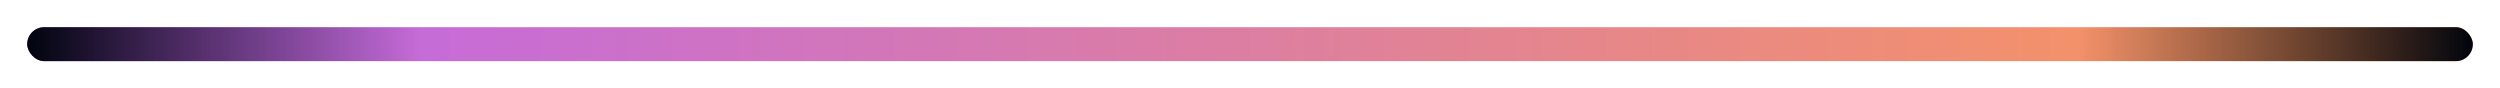
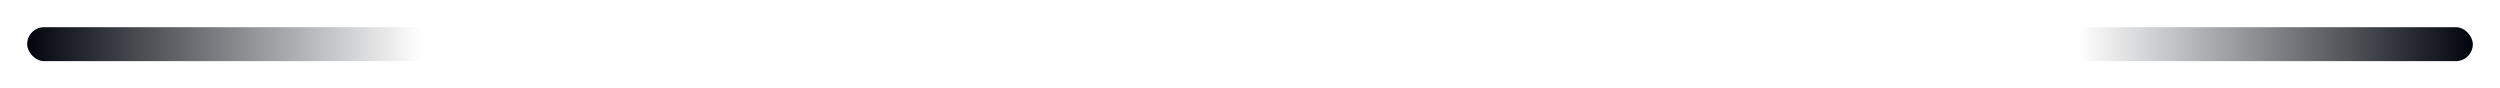
<svg xmlns="http://www.w3.org/2000/svg" width="368" height="13" viewBox="0 0 368 13" fill="none">
  <g filter="url(#filter0_f_1674_390)">
-     <rect x="4" y="4" width="360" height="5" rx="2.5" fill="url(#paint0_linear_1674_390)" />
    <rect x="4" y="4" width="360" height="5" rx="2.5" fill="url(#paint1_linear_1674_390)" />
  </g>
  <defs>
    <filter id="filter0_f_1674_390" x="0" y="0" width="368" height="13" filterUnits="userSpaceOnUse" color-interpolation-filters="sRGB">
      <feFlood flood-opacity="0" result="BackgroundImageFix" />
      <feBlend mode="normal" in="SourceGraphic" in2="BackgroundImageFix" result="shape" />
      <feGaussianBlur stdDeviation="2" result="effect1_foregroundBlur_1674_390" />
    </filter>
    <linearGradient id="paint0_linear_1674_390" x1="4" y1="9" x2="364" y2="9" gradientUnits="userSpaceOnUse">
      <stop stop-color="#BB63F1" />
      <stop offset="1" stop-color="#FE9A51" />
    </linearGradient>
    <linearGradient id="paint1_linear_1674_390" x1="4" y1="9" x2="364" y2="9" gradientUnits="userSpaceOnUse">
      <stop stop-color="#01040D" />
      <stop offset="0.161" stop-color="#01040D" stop-opacity="0" />
      <stop offset="0.839" stop-color="#01040D" stop-opacity="0" />
      <stop offset="1" stop-color="#01040D" />
    </linearGradient>
  </defs>
</svg>